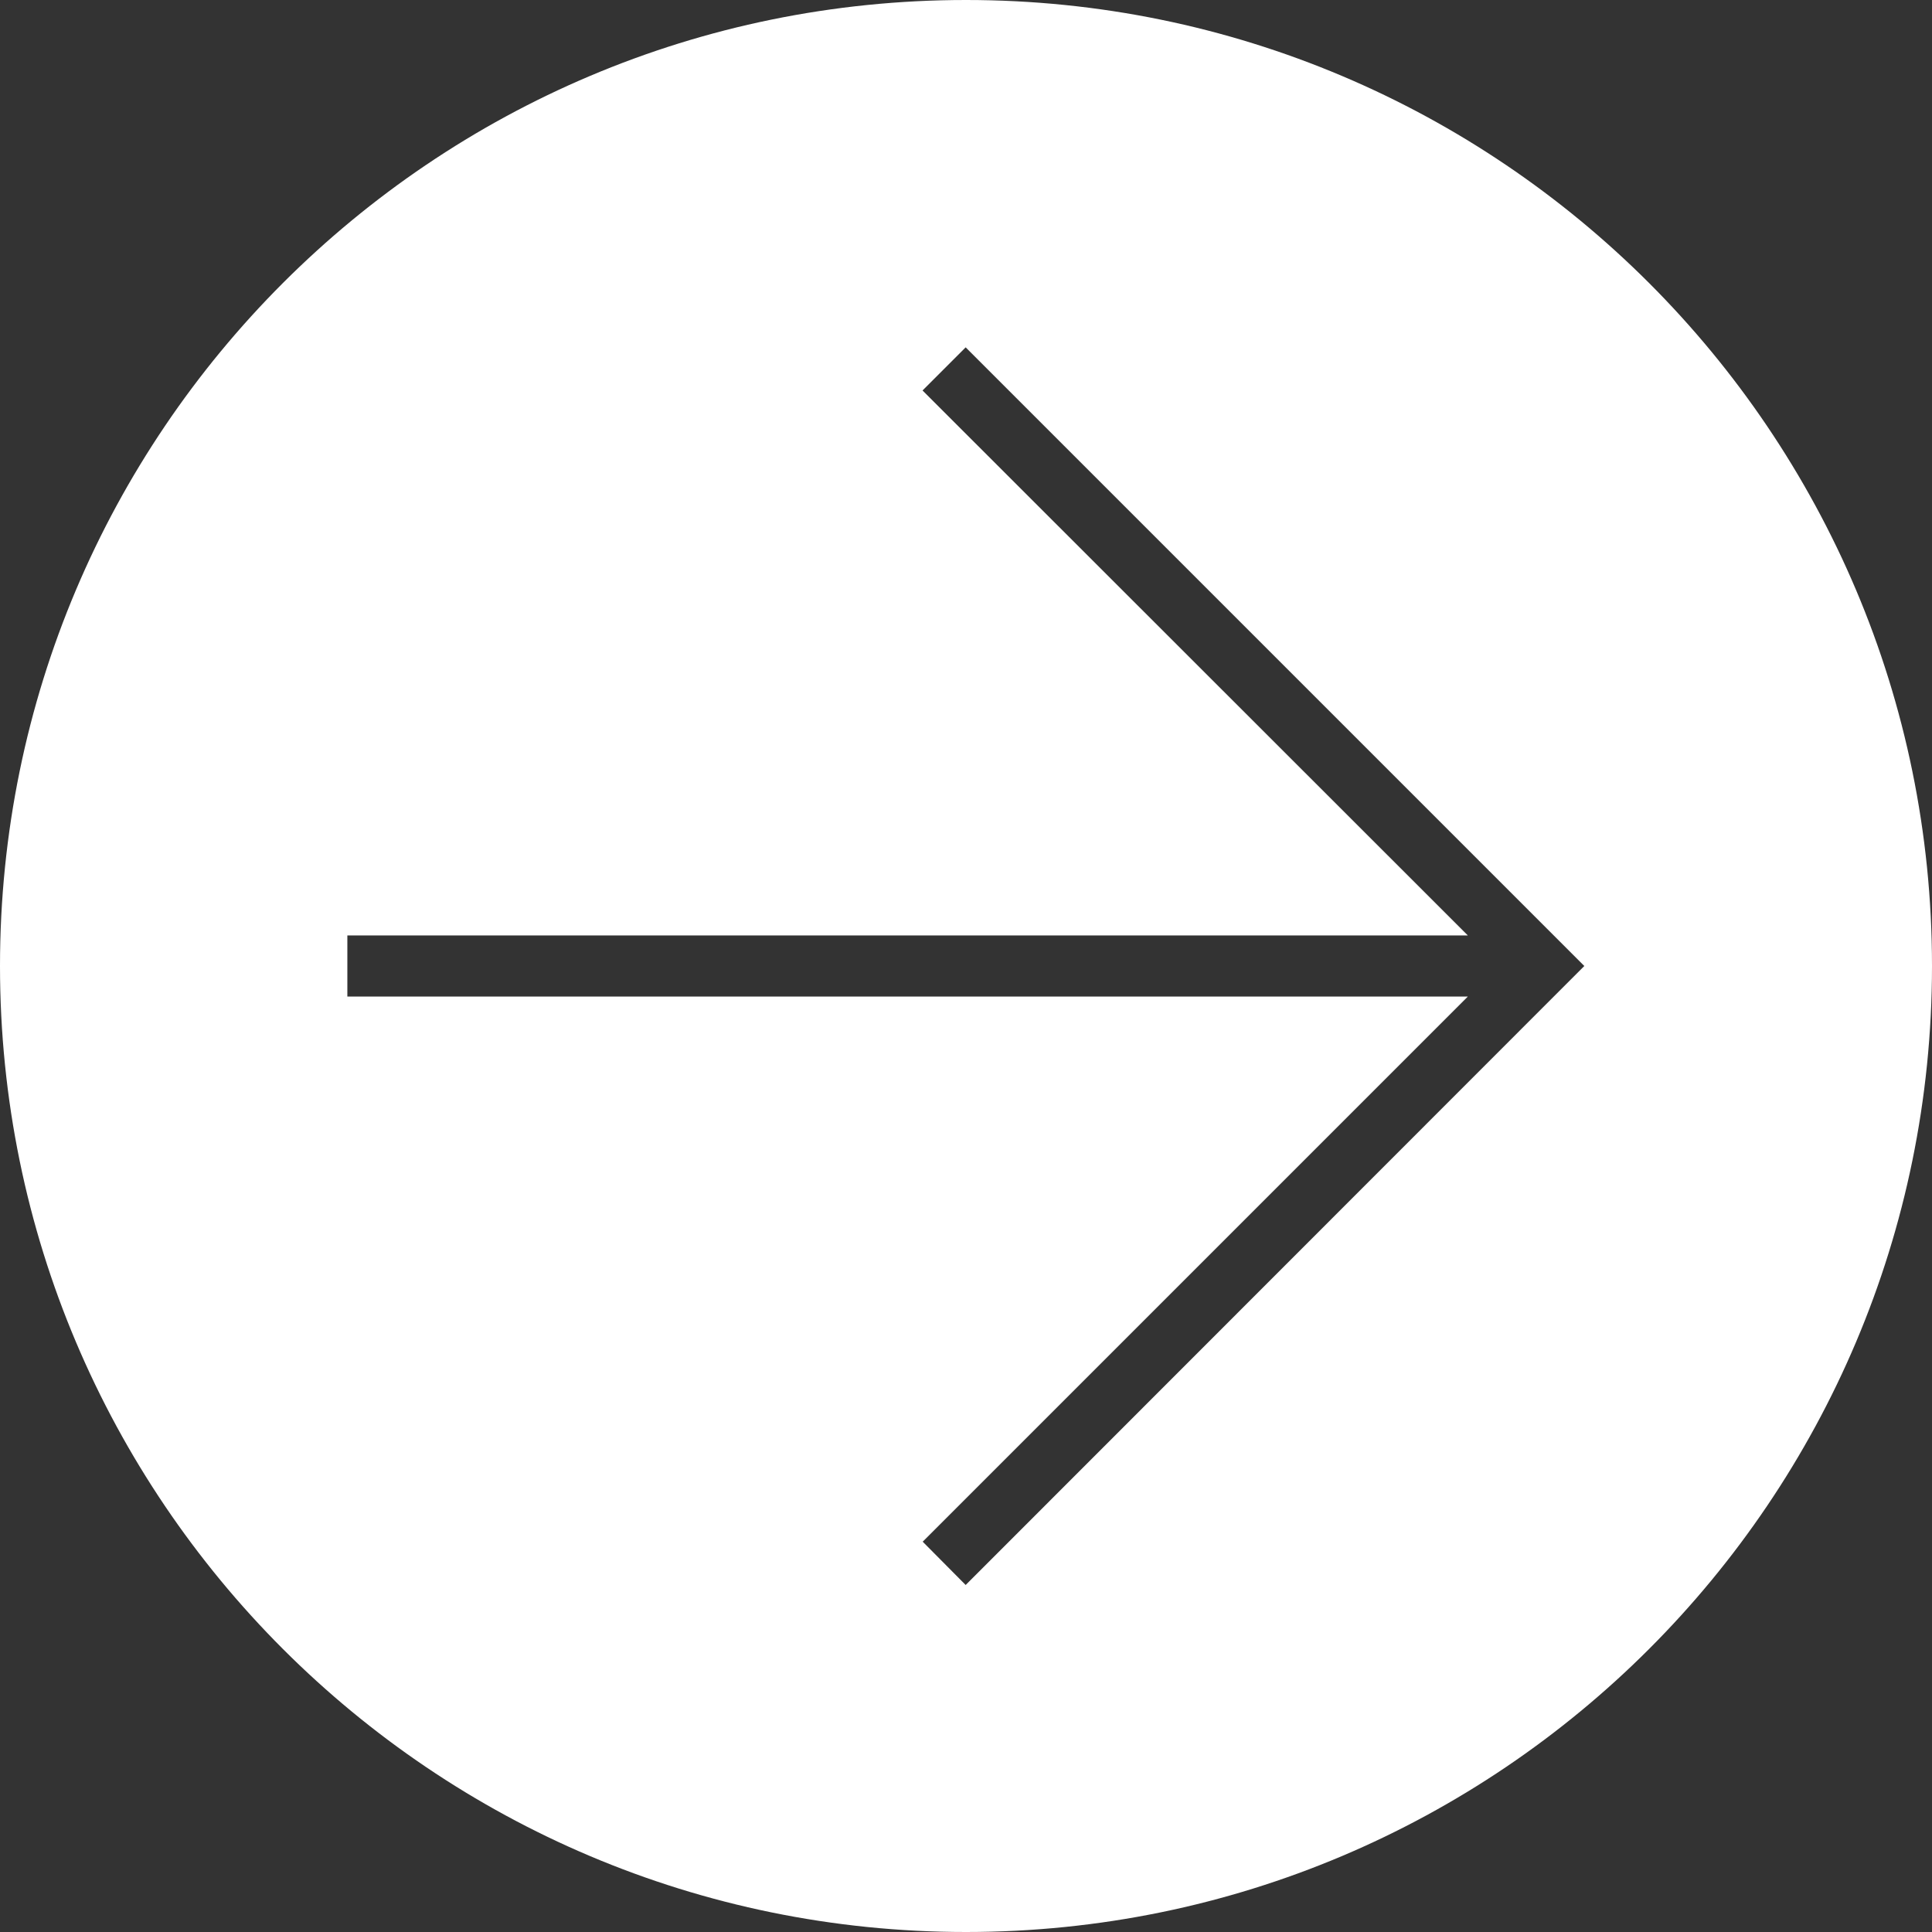
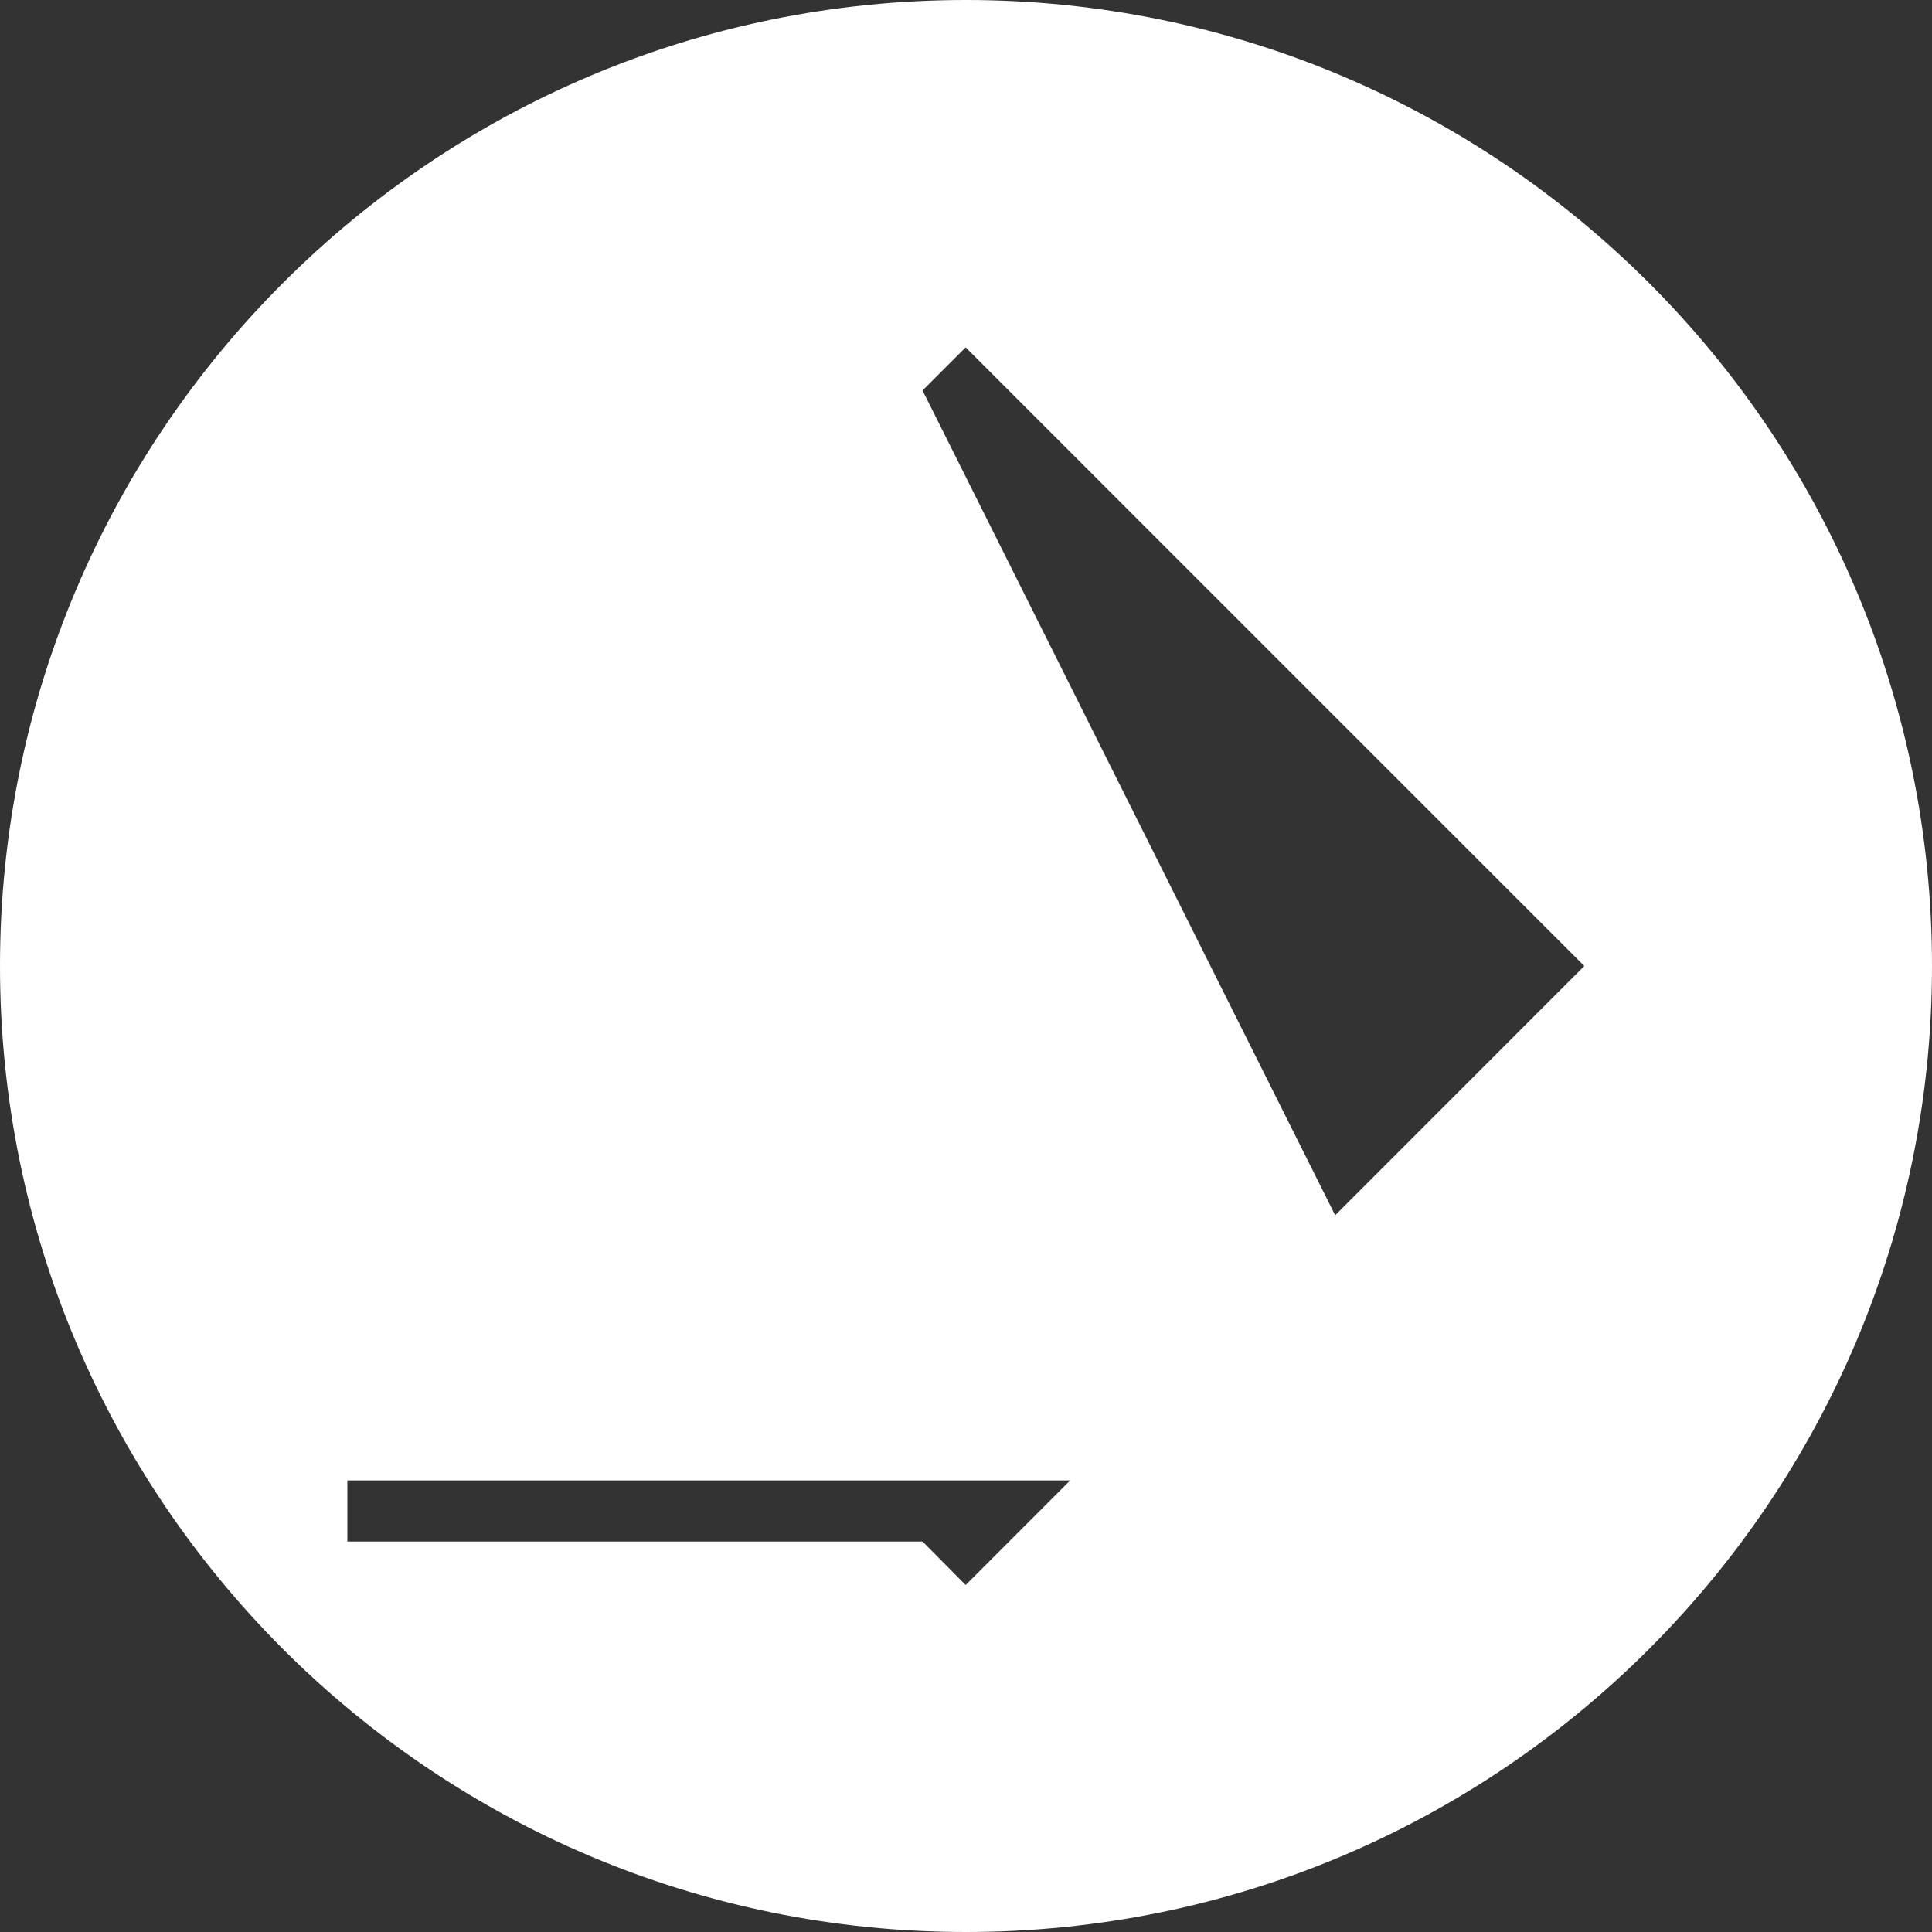
<svg xmlns="http://www.w3.org/2000/svg" version="1.1" viewBox="0 0 56.9 56.9">
  <rect x="0" y="0" width="56.9" height="56.9" fill="#333333" stroke="none" />
  <defs>
    <style>
      .cls-1 {
        fill: #fff;
      }
    </style>
  </defs>
  <g>
    <g id="_レイヤー_1" data-name="レイヤー_1">
-       <path class="cls-1" d="M56.9,28.45C56.9,12.74,44.16,0,28.45,0,12.74,0,0,12.74,0,28.45c0,15.71,12.74,28.45,28.45,28.45,15.71,0,28.45-12.74,28.45-28.45ZM27.18,45.4l16.05-16.05H10.23s0-1.8,0-1.8h33S27.17,11.5,27.17,11.5h0s0,0,0,0h0s1.27-1.27,1.27-1.27l18.22,18.22-18.22,18.23-1.27-1.28Z" />
+       <path class="cls-1" d="M56.9,28.45C56.9,12.74,44.16,0,28.45,0,12.74,0,0,12.74,0,28.45c0,15.71,12.74,28.45,28.45,28.45,15.71,0,28.45-12.74,28.45-28.45ZM27.18,45.4H10.23s0-1.8,0-1.8h33S27.17,11.5,27.17,11.5h0s0,0,0,0h0s1.27-1.27,1.27-1.27l18.22,18.22-18.22,18.23-1.27-1.28Z" />
    </g>
  </g>
</svg>